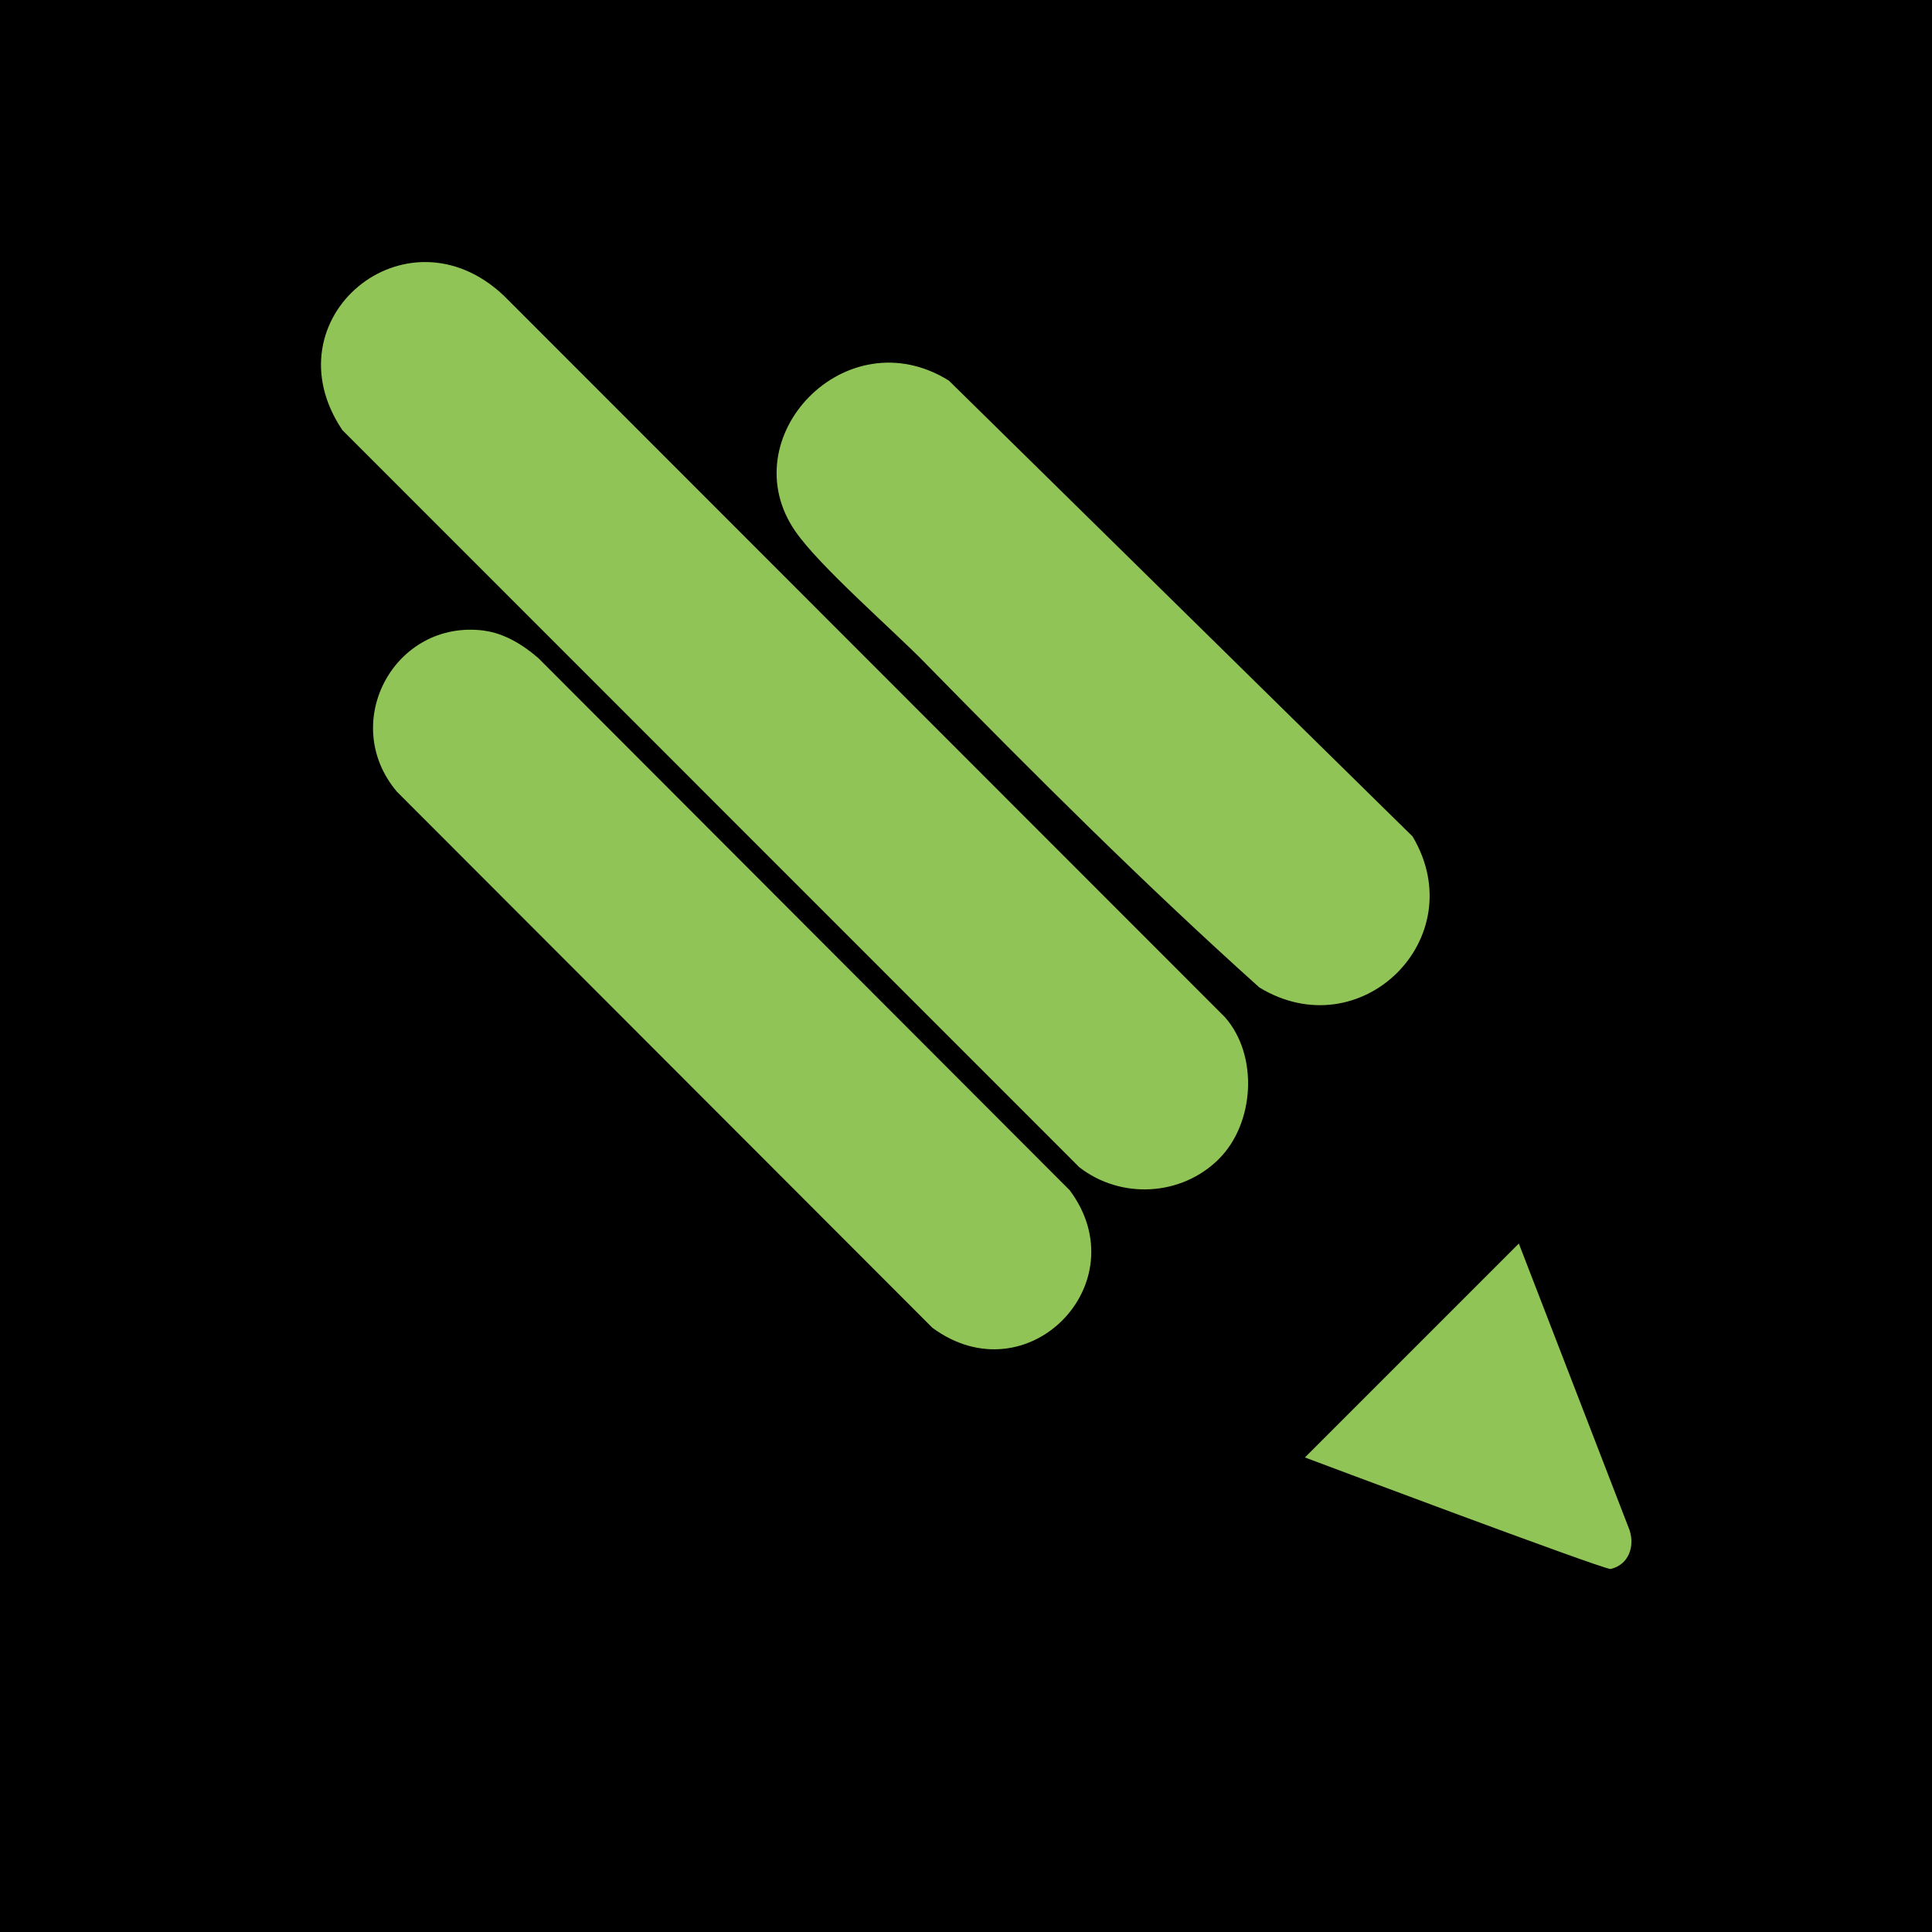
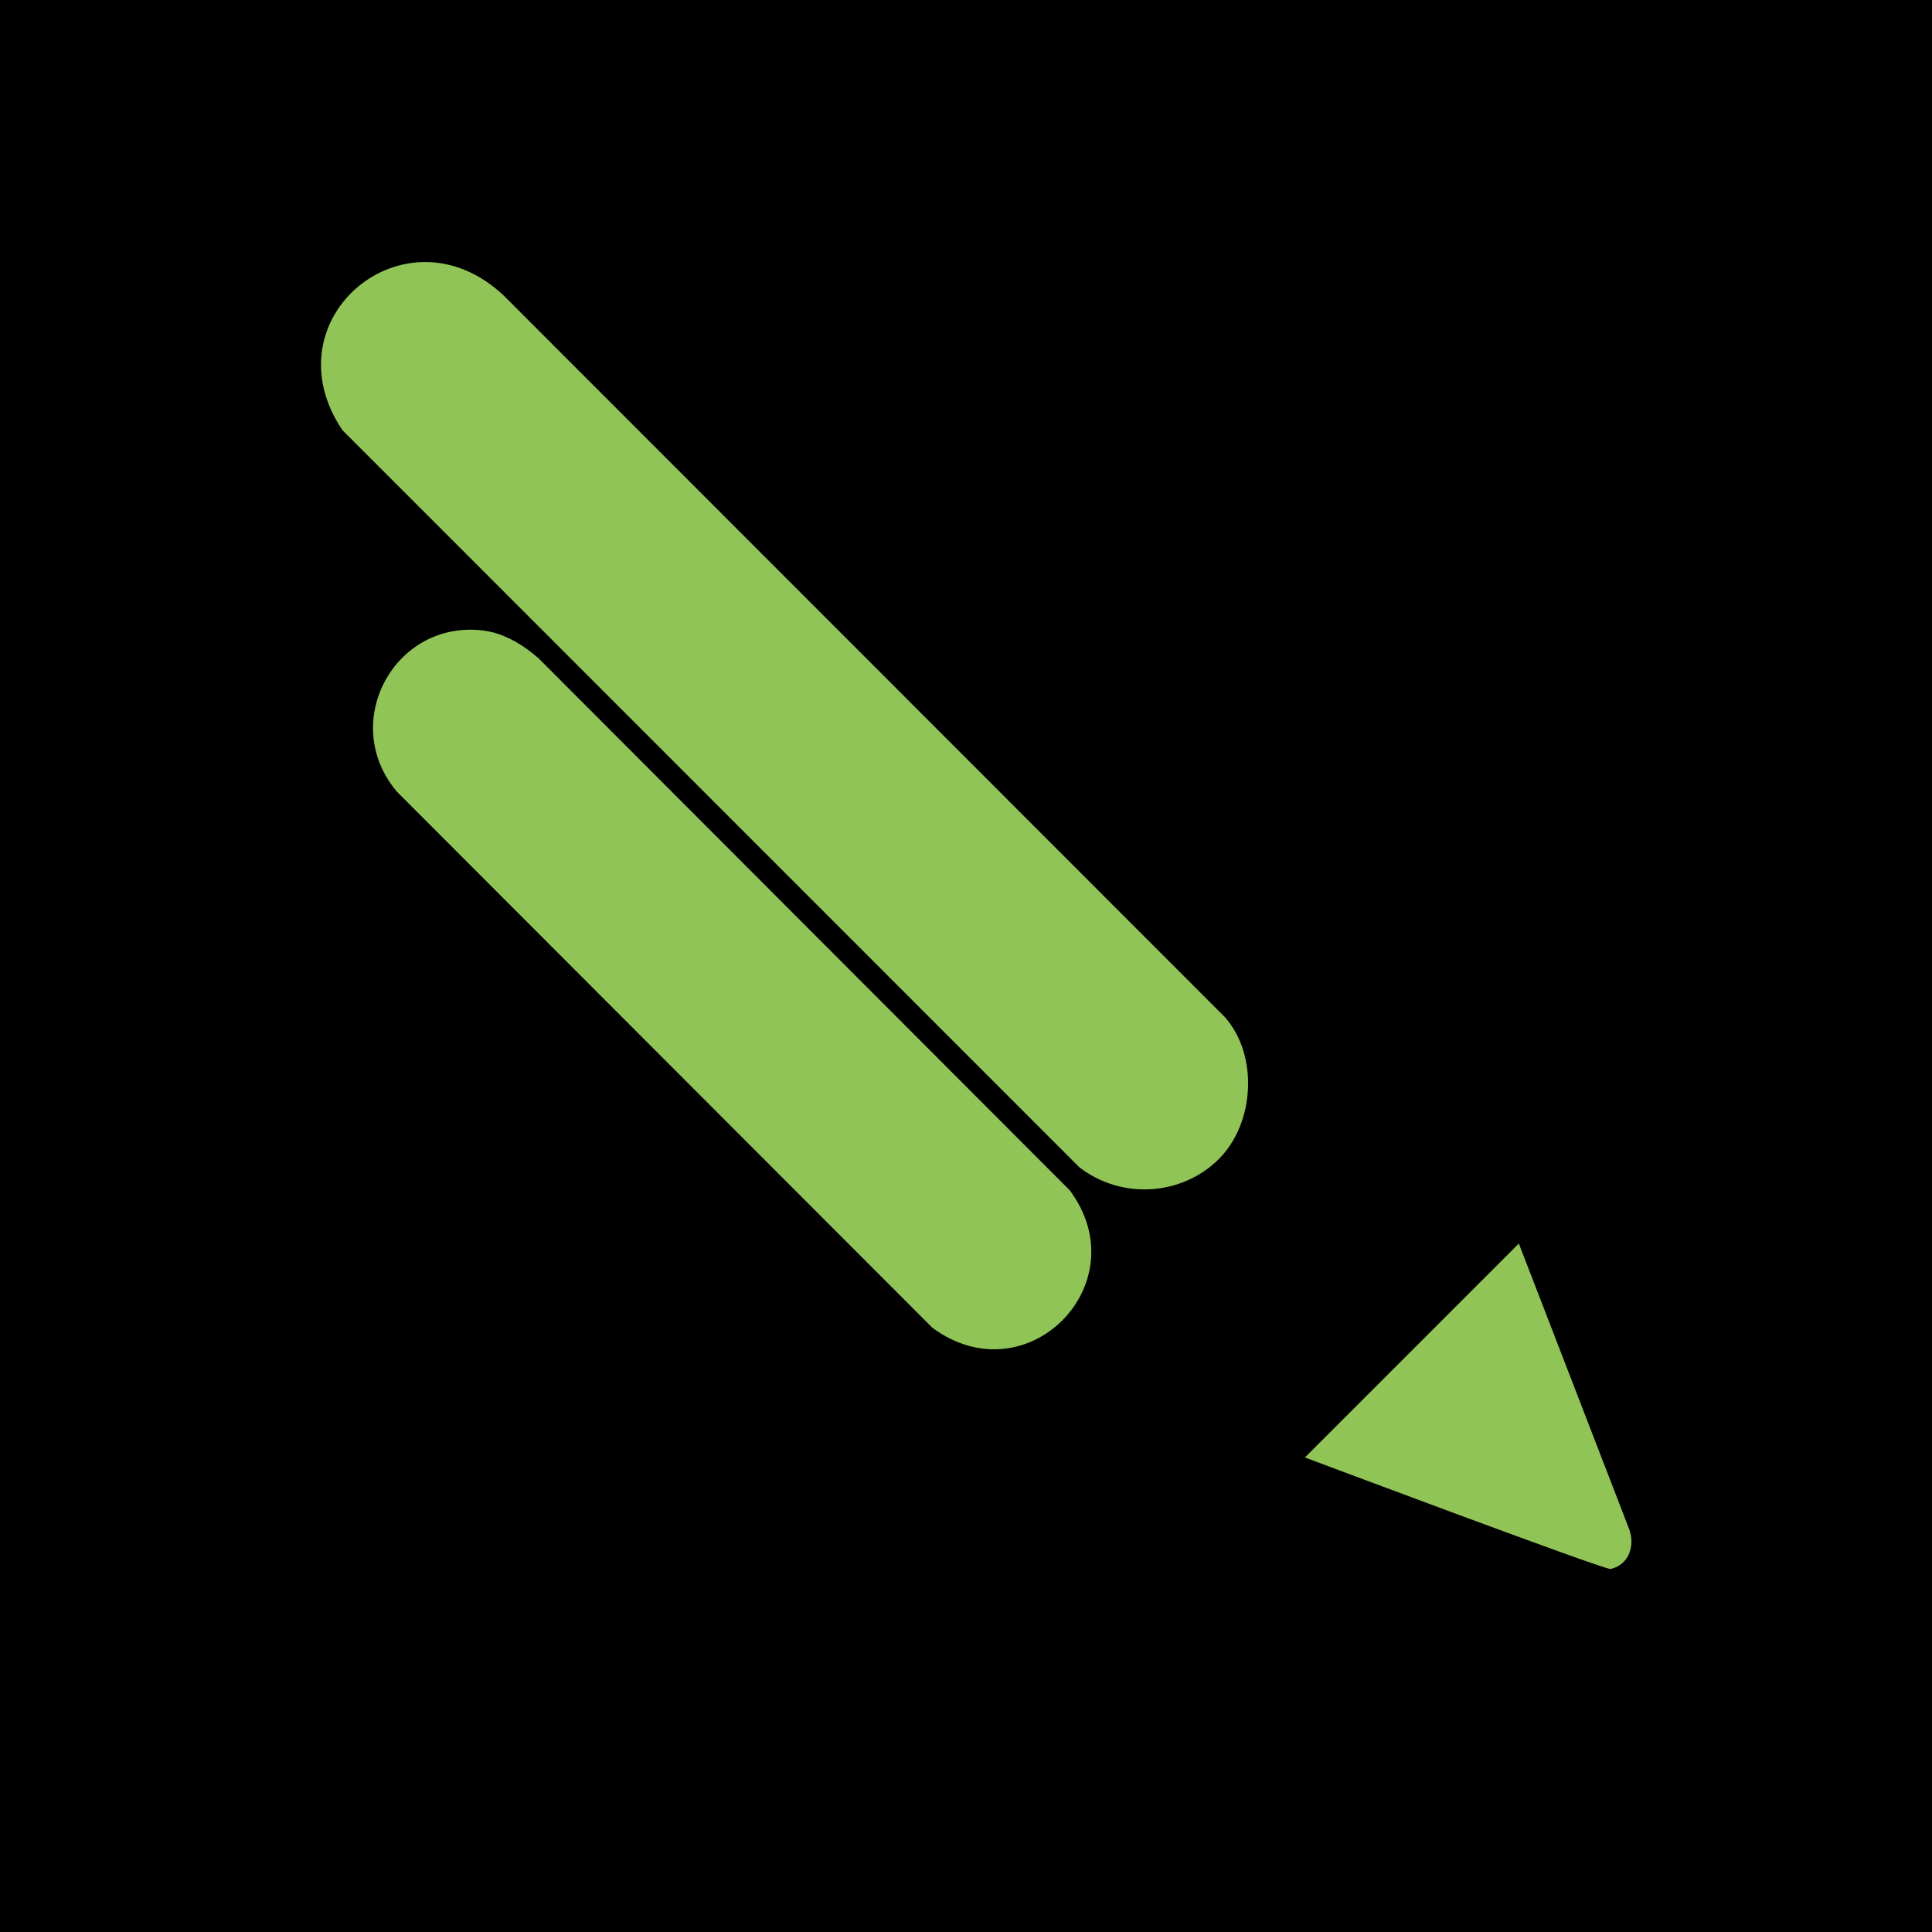
<svg xmlns="http://www.w3.org/2000/svg" data-bbox="-0.74 -0.82 291.74 290.08" viewBox="0 0 288 288" data-type="color">
  <g>
    <path d="M291-.82v290.08H-.74V-.82z" fill="#000000" data-color="1" />
    <path d="M181.71 172.75c5.3-5.29 5.93-15.42.88-21.13L75.07 44.04C60.52 30.35 39.86 47.5 51.04 64.12l109.84 109.87c6.21 4.83 15.24 4.34 20.83-1.23" fill="#91c457" data-color="2" />
    <path d="M72.14 94c-13.32-1.71-21.66 13.72-12.98 24.01l79.83 79.92c14.13 10.4 30.8-6.62 20.48-20.49l-79.2-79.32c-2.28-1.98-5.08-3.72-8.13-4.11" fill="#91c457" data-color="2" />
-     <path d="M138.02 98.95c16.11 16.43 32.59 32.89 49.71 48.25 15.11 9.18 31.87-7.33 22.84-22.51l-69.12-67.95c-15.36-9.58-32.58 8.54-22.85 22.52 3.66 5.25 14.33 14.48 19.42 19.68" fill="#91c457" data-color="2" />
    <path d="m194.52 217.26 31.89-31.89 16.5 42.71c.82 2.48-.14 5.19-2.83 5.81-1.39-.03-45.56-16.63-45.56-16.63" fill="#91c457" data-color="2" />
  </g>
</svg>